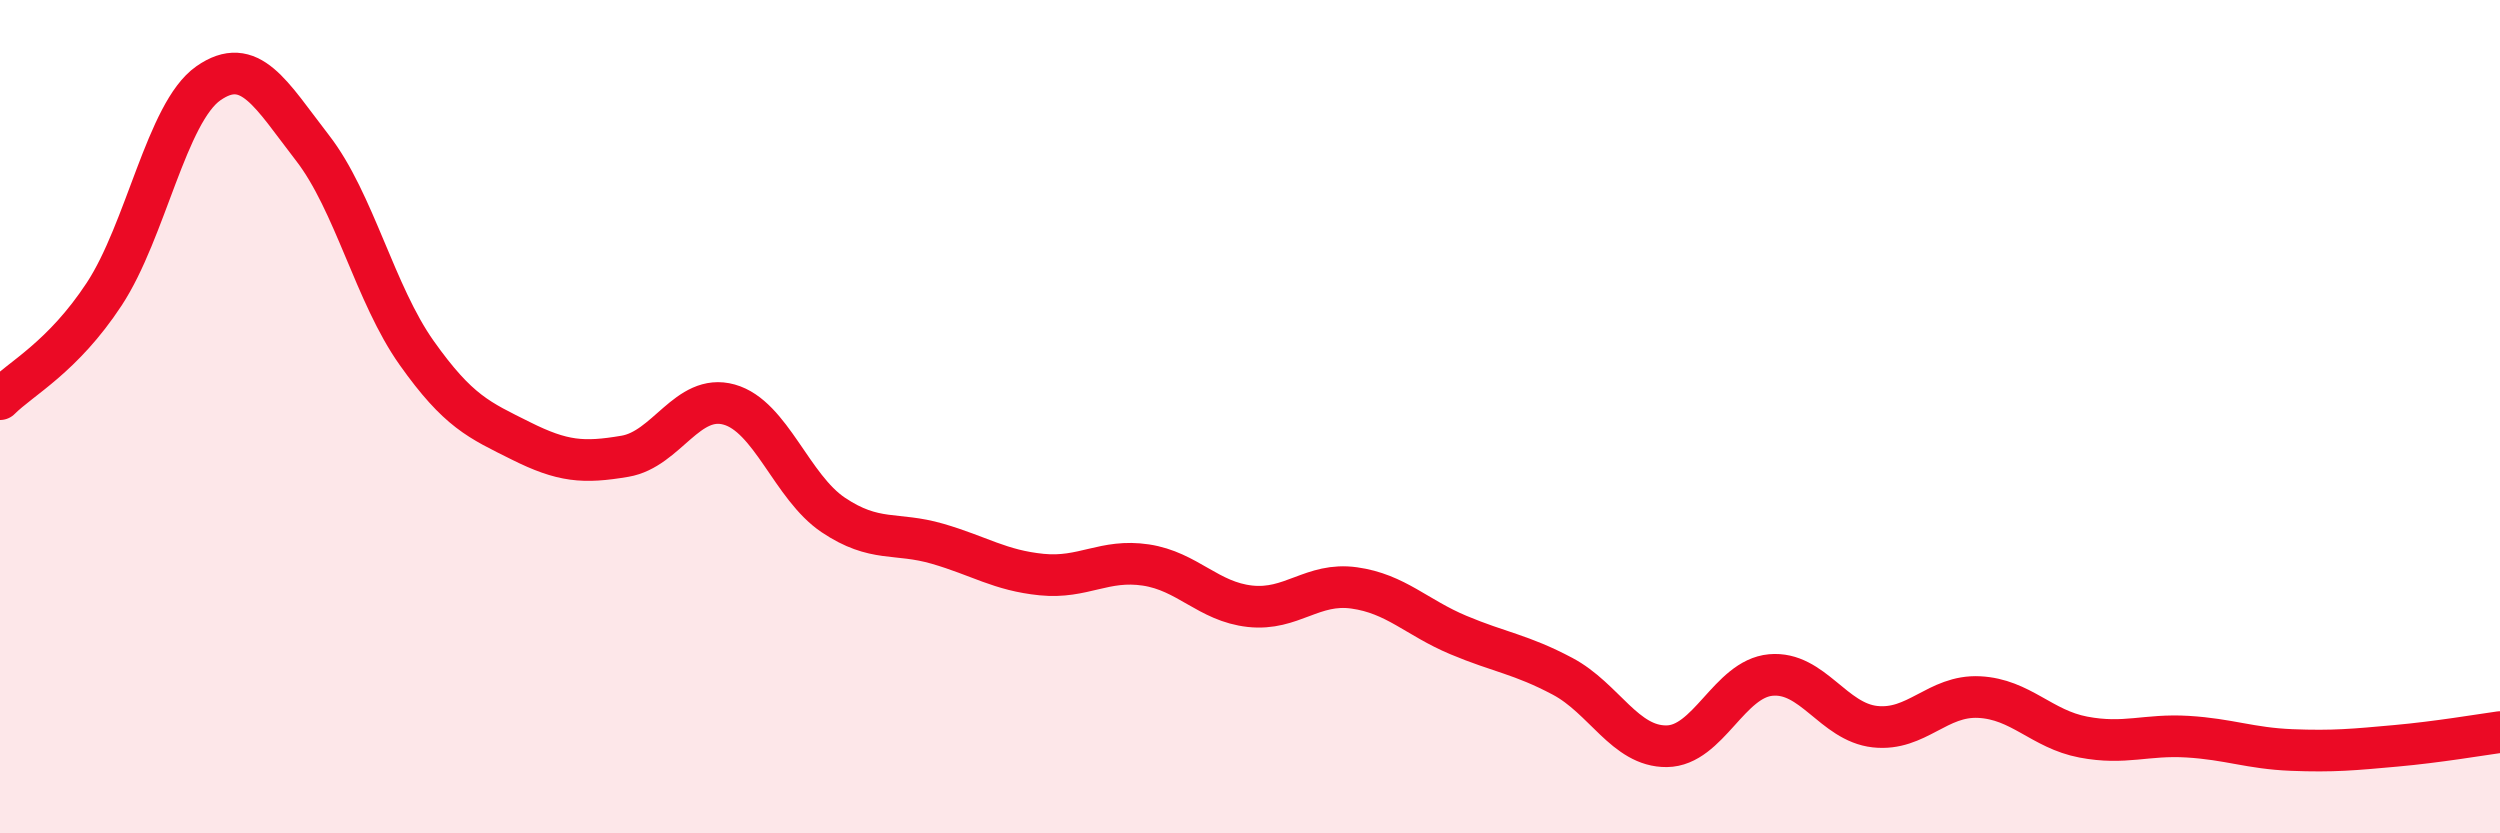
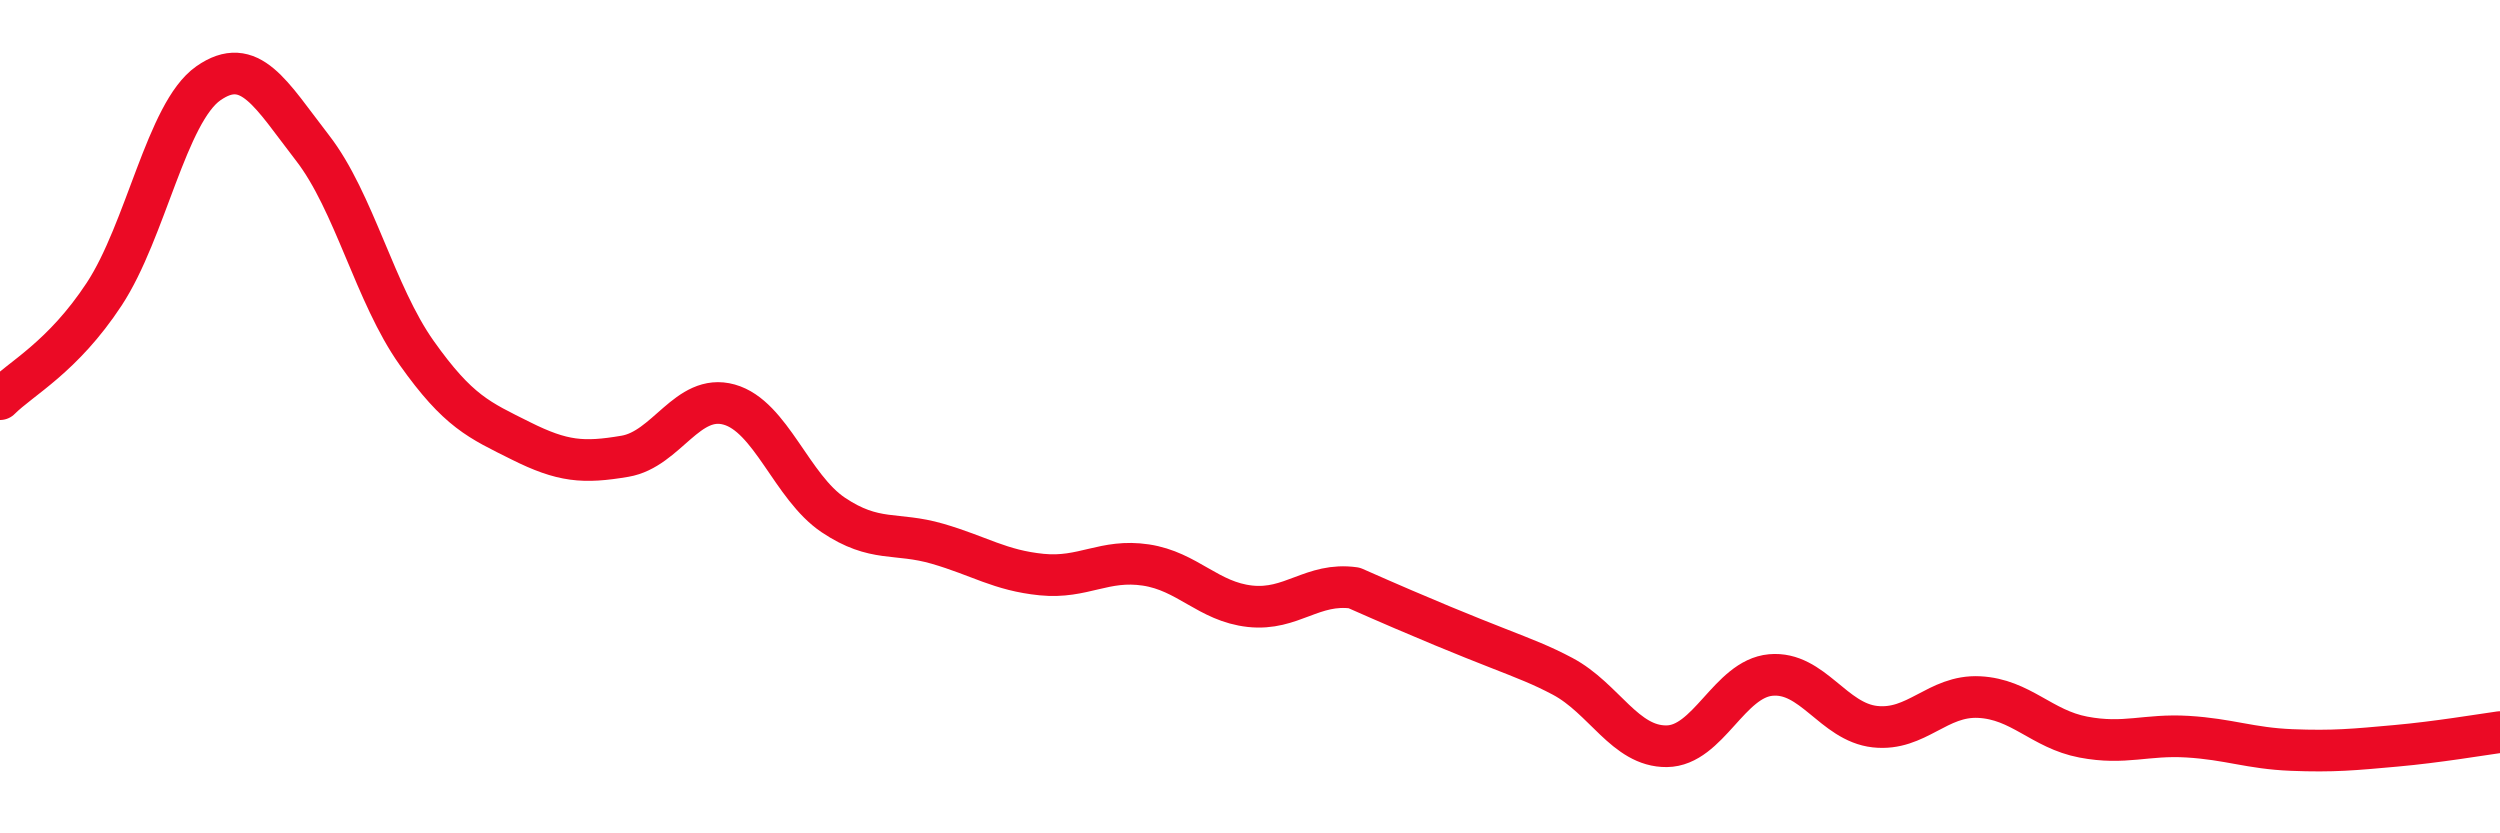
<svg xmlns="http://www.w3.org/2000/svg" width="60" height="20" viewBox="0 0 60 20">
-   <path d="M 0,9.58 C 0.5,9.08 1.5,8.58 2.5,7.06 C 3.5,5.54 4,2.7 5,2 C 6,1.3 6.5,2.26 7.5,3.55 C 8.5,4.84 9,7.06 10,8.47 C 11,9.88 11.5,10.08 12.5,10.58 C 13.5,11.08 14,11.12 15,10.95 C 16,10.78 16.5,9.43 17.5,9.71 C 18.5,9.99 19,11.69 20,12.36 C 21,13.03 21.5,12.76 22.5,13.05 C 23.5,13.34 24,13.69 25,13.79 C 26,13.89 26.5,13.41 27.5,13.56 C 28.5,13.71 29,14.44 30,14.55 C 31,14.66 31.5,13.97 32.5,14.11 C 33.5,14.25 34,14.82 35,15.24 C 36,15.66 36.5,15.7 37.5,16.23 C 38.5,16.76 39,17.92 40,17.91 C 41,17.9 41.5,16.29 42.5,16.2 C 43.5,16.11 44,17.33 45,17.44 C 46,17.55 46.5,16.68 47.5,16.73 C 48.5,16.78 49,17.5 50,17.69 C 51,17.88 51.5,17.62 52.5,17.68 C 53.5,17.74 54,17.96 55,18 C 56,18.04 56.5,17.99 57.5,17.9 C 58.5,17.81 59.5,17.64 60,17.57L60 20L0 20Z" fill="#EB0A25" opacity="0.1" stroke-linecap="round" stroke-linejoin="round" />
-   <path d="M 0,9.58 C 0.5,9.08 1.5,8.58 2.5,7.06 C 3.5,5.54 4,2.7 5,2 C 6,1.3 6.5,2.26 7.5,3.55 C 8.5,4.84 9,7.06 10,8.47 C 11,9.88 11.5,10.08 12.5,10.58 C 13.5,11.08 14,11.12 15,10.95 C 16,10.78 16.5,9.43 17.5,9.71 C 18.5,9.99 19,11.69 20,12.36 C 21,13.03 21.5,12.76 22.5,13.05 C 23.5,13.34 24,13.69 25,13.79 C 26,13.89 26.5,13.41 27.5,13.56 C 28.5,13.71 29,14.44 30,14.55 C 31,14.66 31.5,13.97 32.5,14.11 C 33.5,14.25 34,14.82 35,15.24 C 36,15.66 36.5,15.7 37.5,16.23 C 38.5,16.76 39,17.92 40,17.91 C 41,17.9 41.5,16.29 42.5,16.2 C 43.5,16.11 44,17.33 45,17.44 C 46,17.55 46.5,16.68 47.5,16.73 C 48.5,16.78 49,17.5 50,17.69 C 51,17.88 51.5,17.62 52.5,17.68 C 53.5,17.74 54,17.96 55,18 C 56,18.04 56.5,17.99 57.5,17.9 C 58.5,17.81 59.5,17.64 60,17.57" stroke="#EB0A25" stroke-width="1" fill="none" stroke-linecap="round" stroke-linejoin="round" />
+   <path d="M 0,9.58 C 0.5,9.08 1.5,8.58 2.5,7.06 C 3.5,5.54 4,2.7 5,2 C 6,1.3 6.5,2.26 7.5,3.55 C 8.5,4.84 9,7.06 10,8.47 C 11,9.88 11.5,10.08 12.5,10.58 C 13.5,11.08 14,11.12 15,10.95 C 16,10.78 16.5,9.43 17.5,9.71 C 18.5,9.99 19,11.69 20,12.36 C 21,13.03 21.5,12.76 22.5,13.05 C 23.5,13.34 24,13.69 25,13.79 C 26,13.89 26.5,13.41 27.5,13.56 C 28.5,13.71 29,14.44 30,14.55 C 31,14.66 31.5,13.97 32.5,14.11 C 36,15.66 36.5,15.7 37.5,16.23 C 38.5,16.76 39,17.92 40,17.91 C 41,17.9 41.5,16.29 42.5,16.2 C 43.5,16.11 44,17.33 45,17.44 C 46,17.55 46.5,16.68 47.5,16.73 C 48.5,16.78 49,17.5 50,17.69 C 51,17.88 51.5,17.62 52.5,17.68 C 53.5,17.74 54,17.96 55,18 C 56,18.04 56.5,17.99 57.5,17.9 C 58.5,17.81 59.5,17.64 60,17.57" stroke="#EB0A25" stroke-width="1" fill="none" stroke-linecap="round" stroke-linejoin="round" />
</svg>